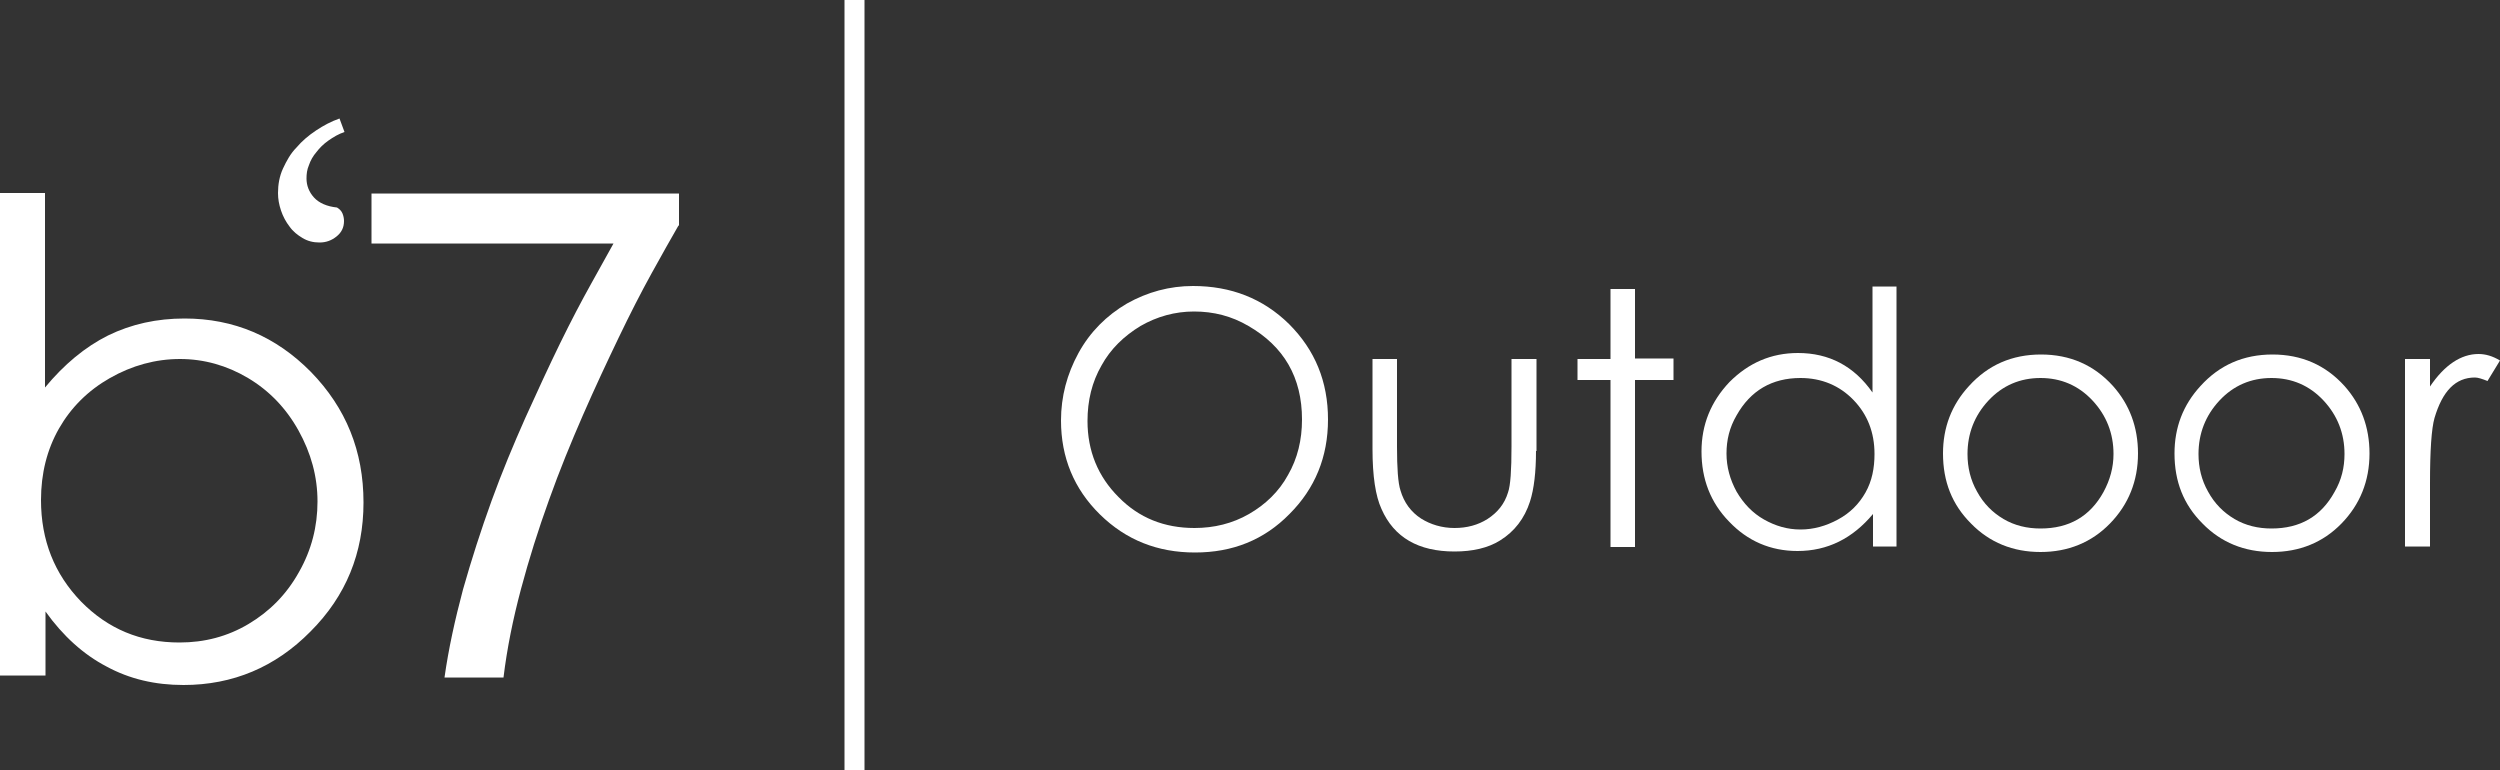
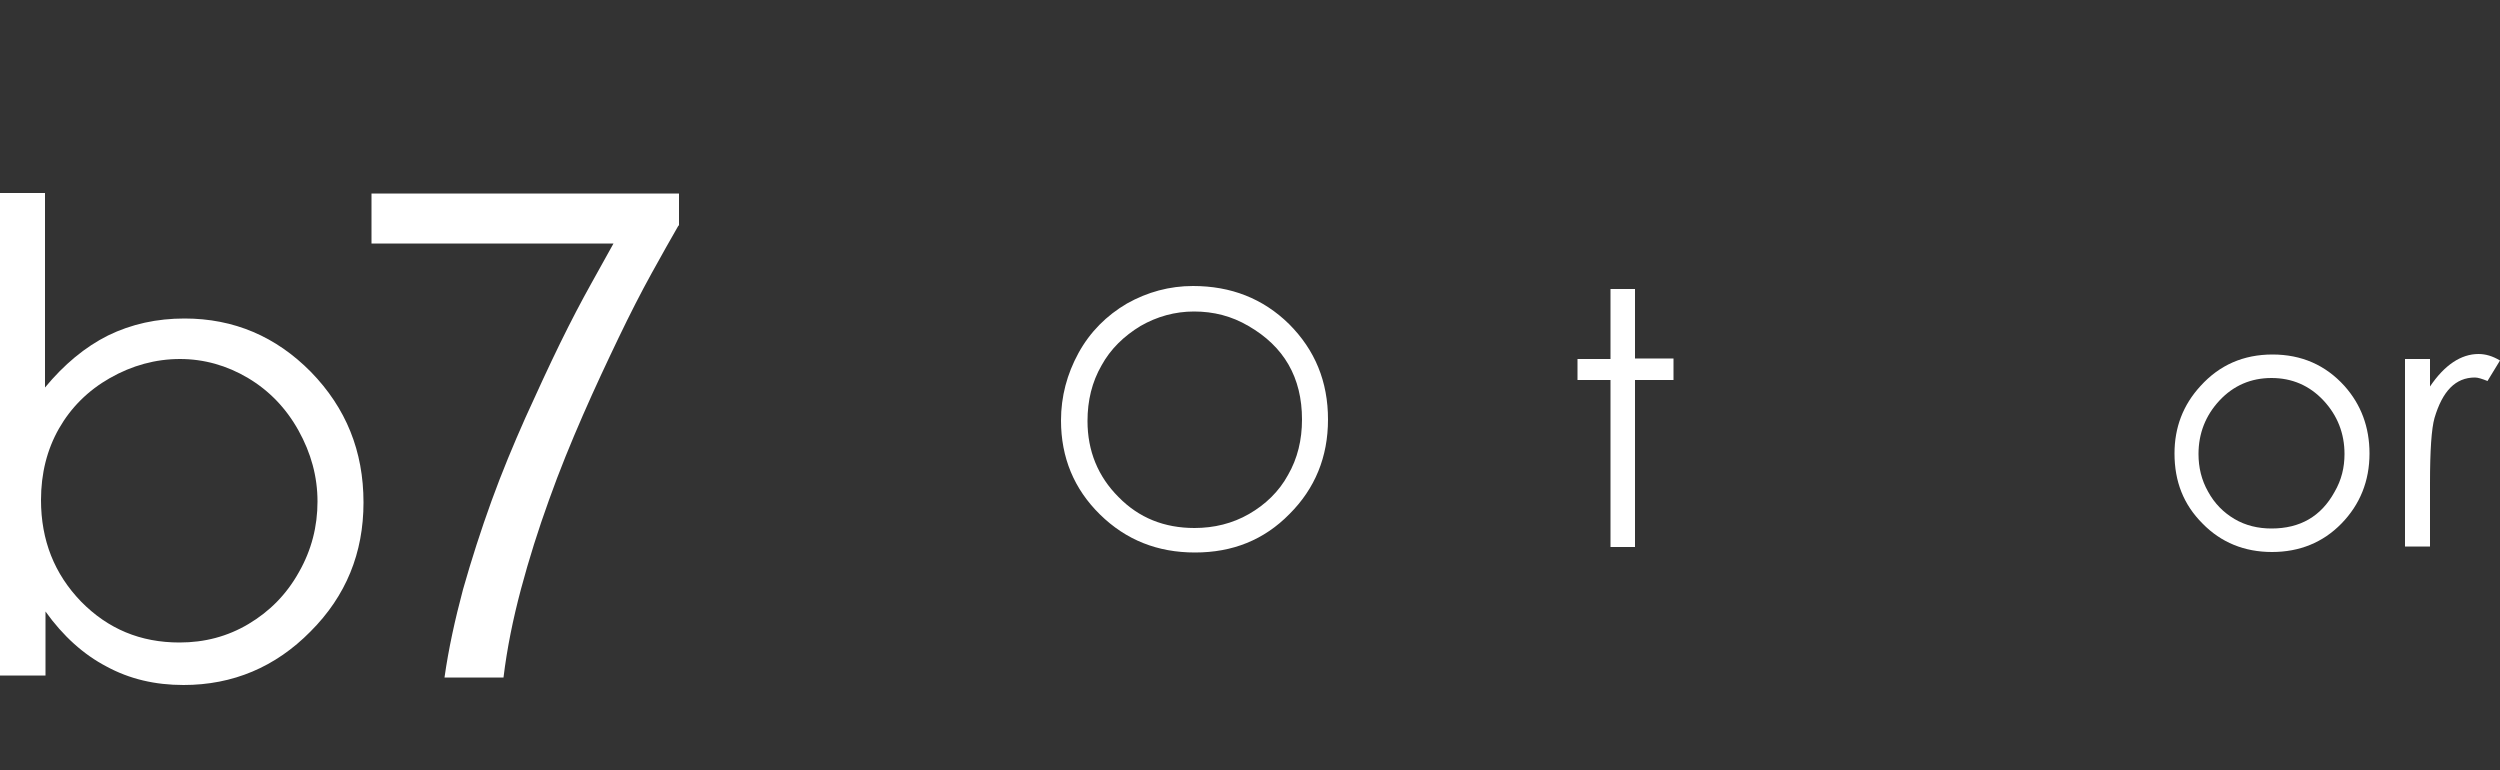
<svg xmlns="http://www.w3.org/2000/svg" version="1.1" id="Laag_1" x="0px" y="0px" viewBox="0 0 500 154" style="enable-background:new 0 0 500 154;" xml:space="preserve">
  <rect x="0" y="0" width="500" height="154" fill="#333333" stroke="none" />
  <style type="text/css">
	.st0{fill:#FFFFFF;}
</style>
  <g>
    <path class="st0" d="M135.7,45.1c-1.5,2.6-3.3,5.8-5.4,9.6c-2.1,3.8-4.3,8.1-6.6,12.9c-2.3,4.8-4.7,9.9-7.1,15.4   c-2.4,5.5-4.7,11.1-6.8,17c-2.1,5.8-4,11.8-5.6,17.8c-1.6,6-2.8,11.9-3.5,17.7H88.9c0.8-5.7,2.1-11.6,3.7-17.6   c1.7-6,3.6-11.9,5.7-17.7c2.1-5.8,4.4-11.3,6.8-16.7c2.4-5.3,4.7-10.3,6.9-14.8c2.2-4.5,4.3-8.5,6.2-11.9c1.9-3.4,3.4-6.1,4.5-8.1   H74.3v-10h61.5V45.1z" />
  </g>
  <g>
-     <path class="st0" d="M68.9,26.4c-1.2,0.4-2.2,1-3.2,1.7c-1,0.7-1.8,1.5-2.4,2.3c-0.7,0.8-1.2,1.7-1.5,2.6c-0.4,0.9-0.5,1.8-0.5,2.7   c0,1.4,0.5,2.7,1.5,3.8c1,1.1,2.6,1.8,4.6,2c0.5,0.3,0.9,0.7,1.1,1.2c0.2,0.5,0.3,1,0.3,1.5c0,1.3-0.5,2.3-1.5,3.1   c-1,0.8-2.1,1.2-3.4,1.2c-1.3,0-2.4-0.3-3.4-0.9c-1-0.6-1.9-1.3-2.6-2.3c-0.7-0.9-1.3-2-1.7-3.2c-0.4-1.2-0.6-2.3-0.6-3.5   c0-1.7,0.3-3.4,1-4.9c0.7-1.5,1.5-3,2.7-4.2c1.1-1.3,2.4-2.4,3.9-3.4c1.5-1,3-1.8,4.7-2.4L68.9,26.4z" />
-   </g>
+     </g>
  <g>
    <path class="st0" d="M0,135.3V38.6h9v38.9c3.8-4.6,8-8.1,12.6-10.4c4.7-2.3,9.8-3.4,15.3-3.4c9.9,0,18.3,3.6,25.3,10.7   c7,7.2,10.5,15.8,10.5,26.1c0,10.1-3.5,18.7-10.6,25.8c-7,7.1-15.5,10.7-25.4,10.7c-5.7,0-10.8-1.2-15.4-3.7   c-4.6-2.4-8.7-6.1-12.2-11v12.8H0z M35.9,128.5c5,0,9.6-1.2,13.8-3.7c4.2-2.5,7.6-5.9,10.1-10.4c2.5-4.4,3.7-9.1,3.7-14.1   c0-5-1.3-9.7-3.8-14.2c-2.5-4.5-5.9-8-10.1-10.5c-4.2-2.5-8.8-3.8-13.6-3.8c-4.9,0-9.6,1.3-14,3.8c-4.4,2.5-7.8,5.9-10.2,10.1   c-2.4,4.2-3.6,9-3.6,14.3c0,8.1,2.7,14.8,8,20.3C21.6,125.8,28.1,128.5,35.9,128.5z" />
  </g>
  <g>
    <path class="st0" d="M265.6,83.9c0,7.5-2.6,13.8-7.7,18.9c-5.1,5.2-11.4,7.7-18.9,7.7c-7.5,0-13.8-2.5-19-7.6   c-5.2-5.1-7.8-11.4-7.8-18.8c0-4.8,1.2-9.3,3.5-13.5c2.3-4.2,5.6-7.5,9.7-9.9c4.1-2.3,8.5-3.5,13.2-3.5c7.6,0,14,2.5,19.2,7.6   C263,70,265.6,76.3,265.6,83.9z M260.4,83.9c0-8.4-3.6-14.6-10.7-18.7c-3.4-2-7-2.9-10.9-2.9c-3.8,0-7.4,1-10.7,2.9   c-3.3,2-6,4.6-7.8,7.9c-1.9,3.3-2.8,7-2.8,11.1c0,6,2.1,11.1,6.2,15.2c4.1,4.2,9.2,6.2,15.2,6.2c3.9,0,7.6-0.9,10.9-2.8   c3.3-1.9,6-4.5,7.8-7.8C259.5,91.7,260.4,88,260.4,83.9z" />
-     <path class="st0" d="M307.2,90.2c0,4.2-0.4,7.6-1.2,10.1c-1.1,3.4-3.1,6-6,7.8c-2.4,1.5-5.5,2.2-9.1,2.2c-7.2,0-12.1-2.8-14.6-8.5   c-1.2-2.6-1.8-6.6-1.8-12V71.8h4.9v17.5c0,4.3,0.2,7.3,0.7,8.8c0.7,2.4,2.1,4.3,4.1,5.6c1.9,1.2,4.2,1.9,6.7,1.9   c2.5,0,4.7-0.6,6.6-1.8c2-1.3,3.4-3,4.1-5.3c0.5-1.4,0.7-4.5,0.7-9.2V71.8h5V90.2z" />
    <path class="st0" d="M334.7,76h-7.7v33.4h-4.9V76h-6.6v-4.2h6.6V57.8h4.9v13.9h7.7V76z" />
-     <path class="st0" d="M379.4,109.3h-4.8v-6.5c-4.1,4.9-9.1,7.4-15.1,7.4c-5.4,0-10-2-13.7-5.9c-3.7-3.8-5.5-8.5-5.5-14   c0-5.4,1.9-10,5.6-13.9c3.8-3.8,8.3-5.8,13.7-5.8c6.2,0,11.2,2.6,14.9,7.9V57.3h4.8V109.3z M374.9,90.8c0-4.3-1.4-7.9-4.2-10.8   c-2.8-2.9-6.4-4.4-10.6-4.4c-5.7,0-10,2.5-12.8,7.5c-1.4,2.4-2,4.9-2,7.6c0,2.7,0.7,5.2,2,7.6c1.4,2.4,3.2,4.3,5.5,5.6   c2.3,1.3,4.7,2,7.3,2c2.6,0,5.1-0.7,7.5-2c2.4-1.3,4.2-3.1,5.5-5.4S374.9,93.6,374.9,90.8z" />
-     <path class="st0" d="M427.6,90.7c0,5.5-1.9,10.2-5.6,14c-3.7,3.8-8.4,5.7-13.9,5.7c-5.5,0-10.2-1.9-13.9-5.7   c-3.8-3.8-5.6-8.4-5.6-14c0-5.2,1.7-9.7,5.2-13.5c3.8-4.2,8.6-6.3,14.4-6.3c5.8,0,10.6,2.1,14.4,6.3   C425.9,80.9,427.6,85.4,427.6,90.7z M422.7,90.8c0-4.1-1.4-7.7-4.2-10.7c-2.8-3-6.3-4.5-10.4-4.5c-4.1,0-7.6,1.5-10.4,4.5   c-2.8,3-4.2,6.6-4.2,10.7c0,2.7,0.6,5.2,1.9,7.5c1.3,2.4,3.1,4.2,5.3,5.5c2.2,1.3,4.7,1.9,7.4,1.9c5.7,0,9.9-2.4,12.6-7.3   C422,96,422.7,93.5,422.7,90.8z" />
    <path class="st0" d="M473.9,90.7c0,5.5-1.9,10.2-5.6,14c-3.7,3.8-8.4,5.7-13.9,5.7c-5.5,0-10.2-1.9-13.9-5.7   c-3.8-3.8-5.6-8.4-5.6-14c0-5.2,1.7-9.7,5.2-13.5c3.8-4.2,8.6-6.3,14.4-6.3c5.8,0,10.6,2.1,14.4,6.3   C472.2,80.9,473.9,85.4,473.9,90.7z M468.9,90.8c0-4.1-1.4-7.7-4.2-10.7c-2.8-3-6.3-4.5-10.4-4.5c-4.1,0-7.6,1.5-10.4,4.5   c-2.8,3-4.2,6.6-4.2,10.7c0,2.7,0.6,5.2,1.9,7.5c1.3,2.4,3.1,4.2,5.3,5.5s4.7,1.9,7.4,1.9c5.7,0,9.9-2.4,12.6-7.3   C468.3,96,468.9,93.5,468.9,90.8z" />
    <path class="st0" d="M500,72.1l-2.5,4.1c-1-0.4-1.9-0.7-2.5-0.7c-3.9,0-6.5,2.7-8.1,8.1c-0.6,2.1-0.9,6.5-0.9,13v12.7h-5V71.8h5   v5.5c2.9-4.3,6.2-6.5,9.7-6.5C497.1,70.8,498.5,71.2,500,72.1z" />
  </g>
  <g id="Vorm_2">
    <g>
-       <rect x="168.9" class="st0" width="4" height="154" />
-     </g>
+       </g>
  </g>
</svg>